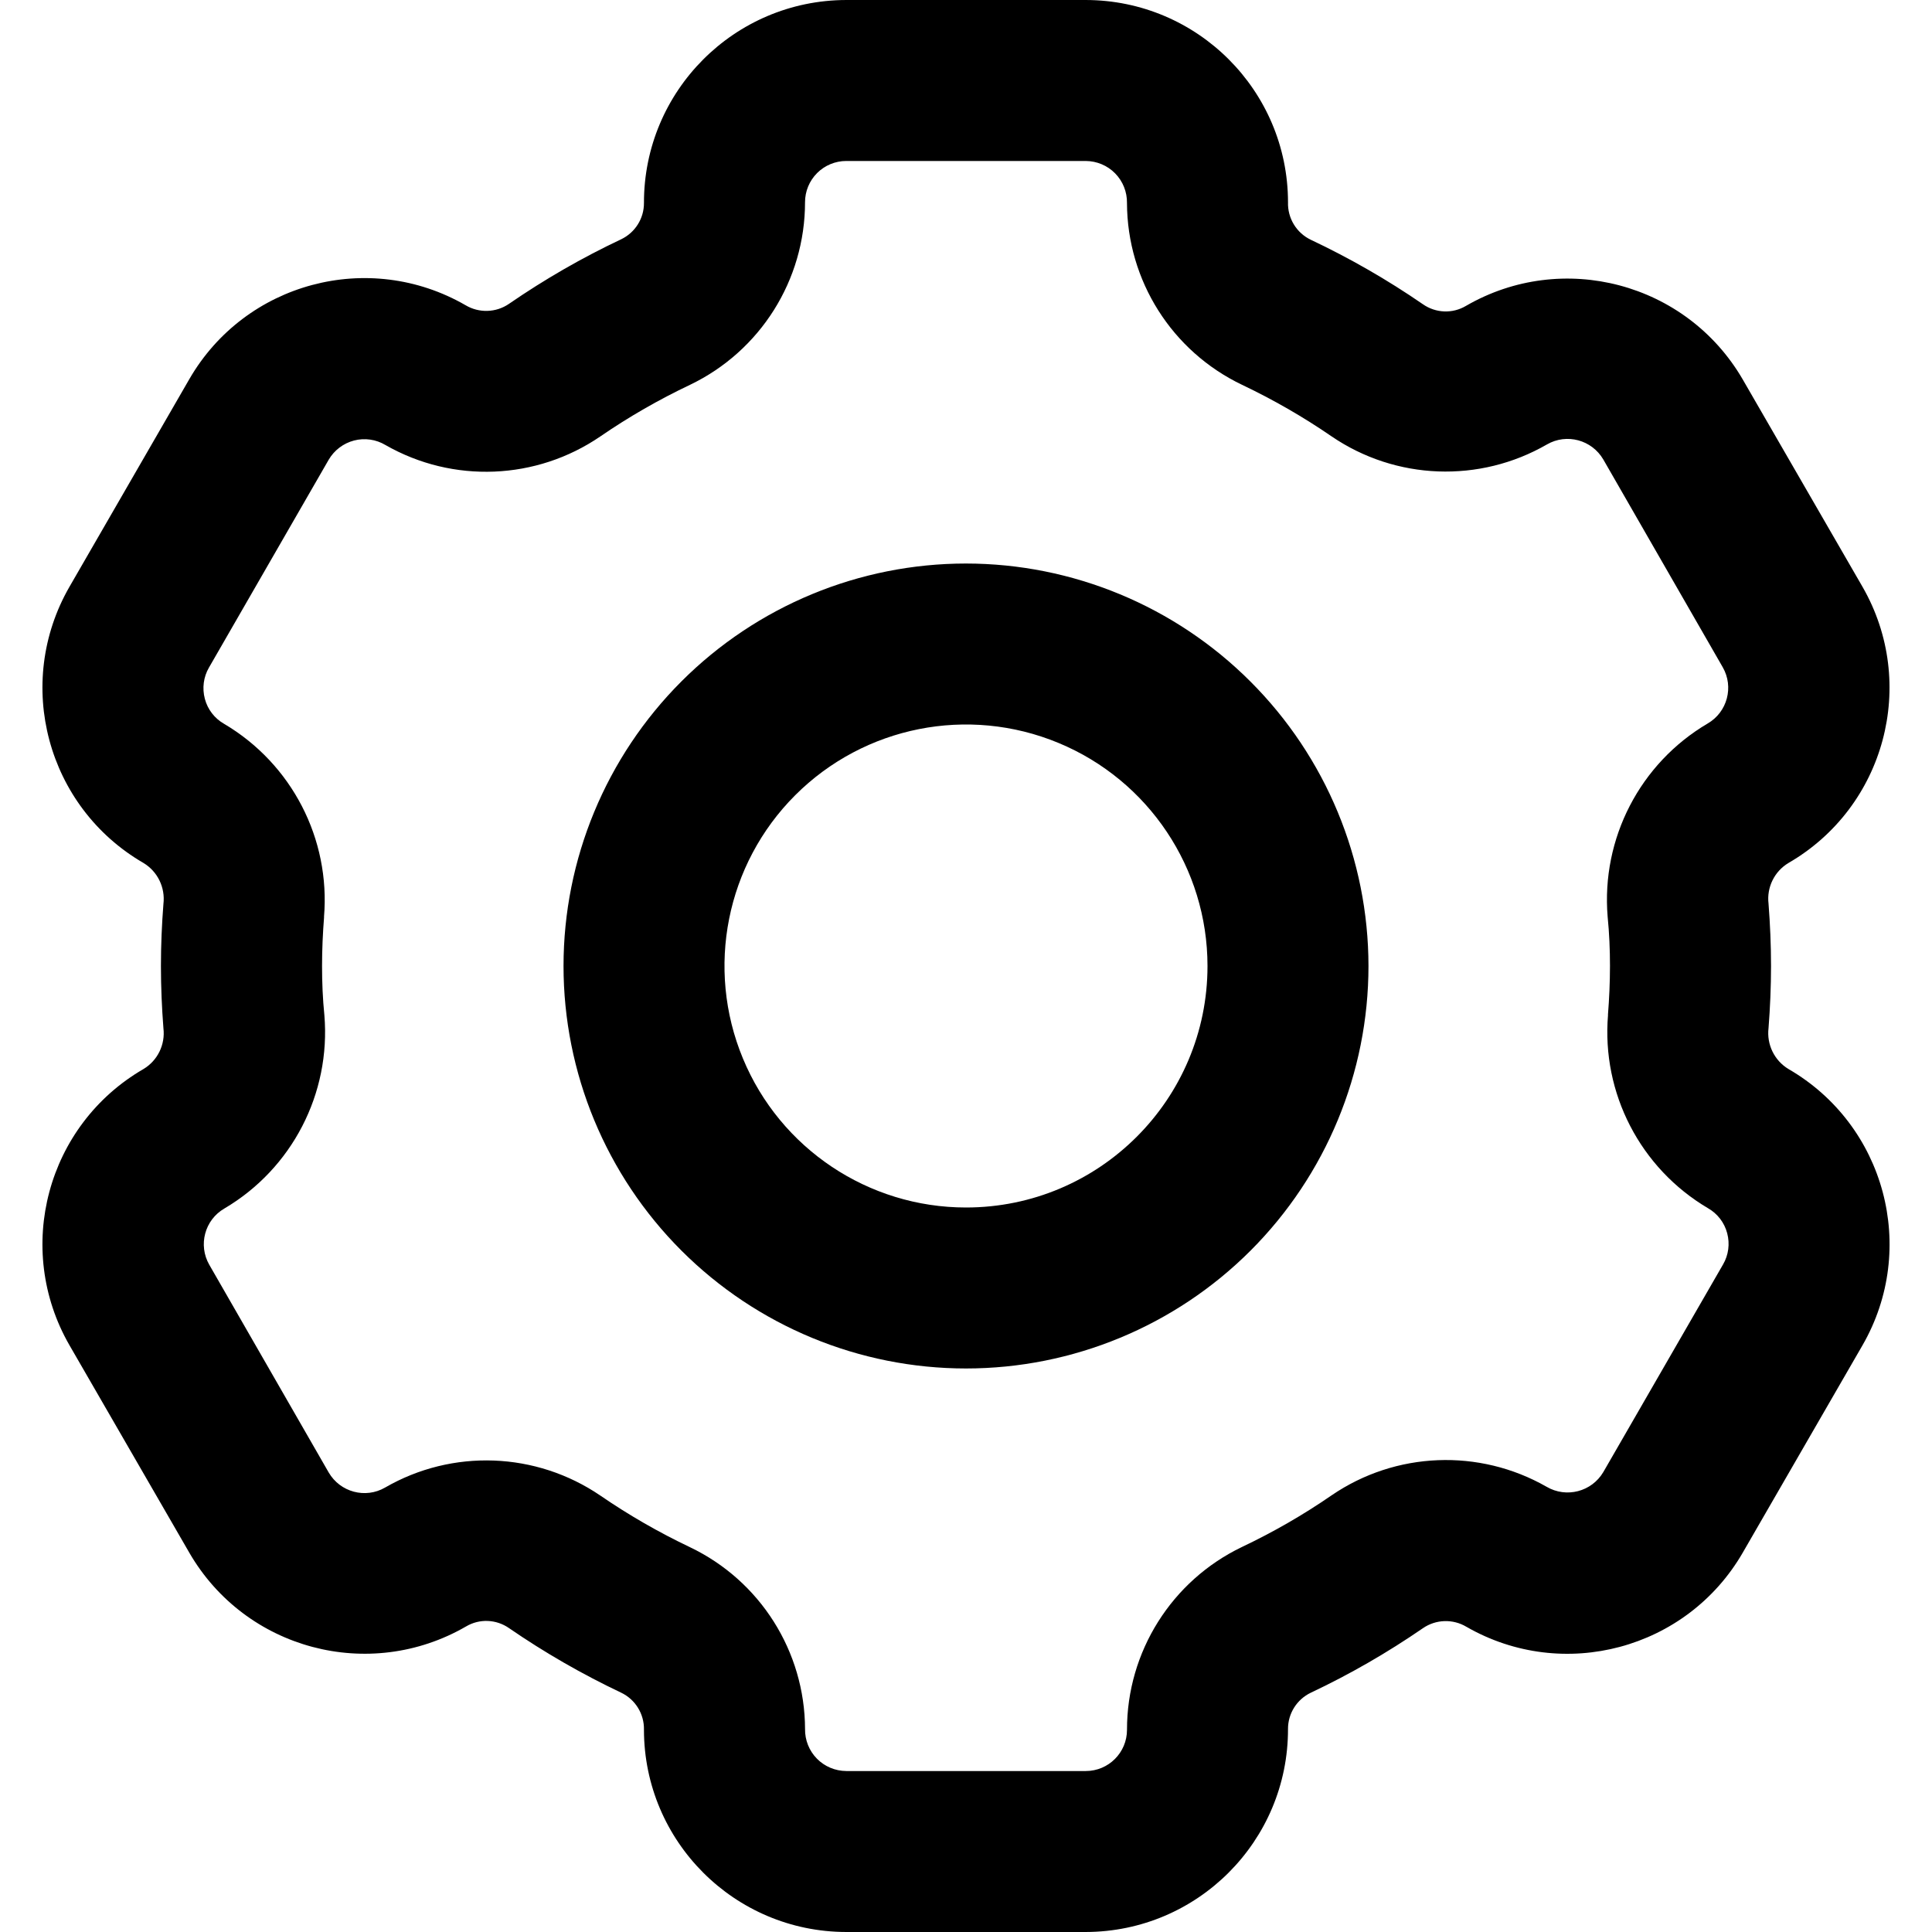
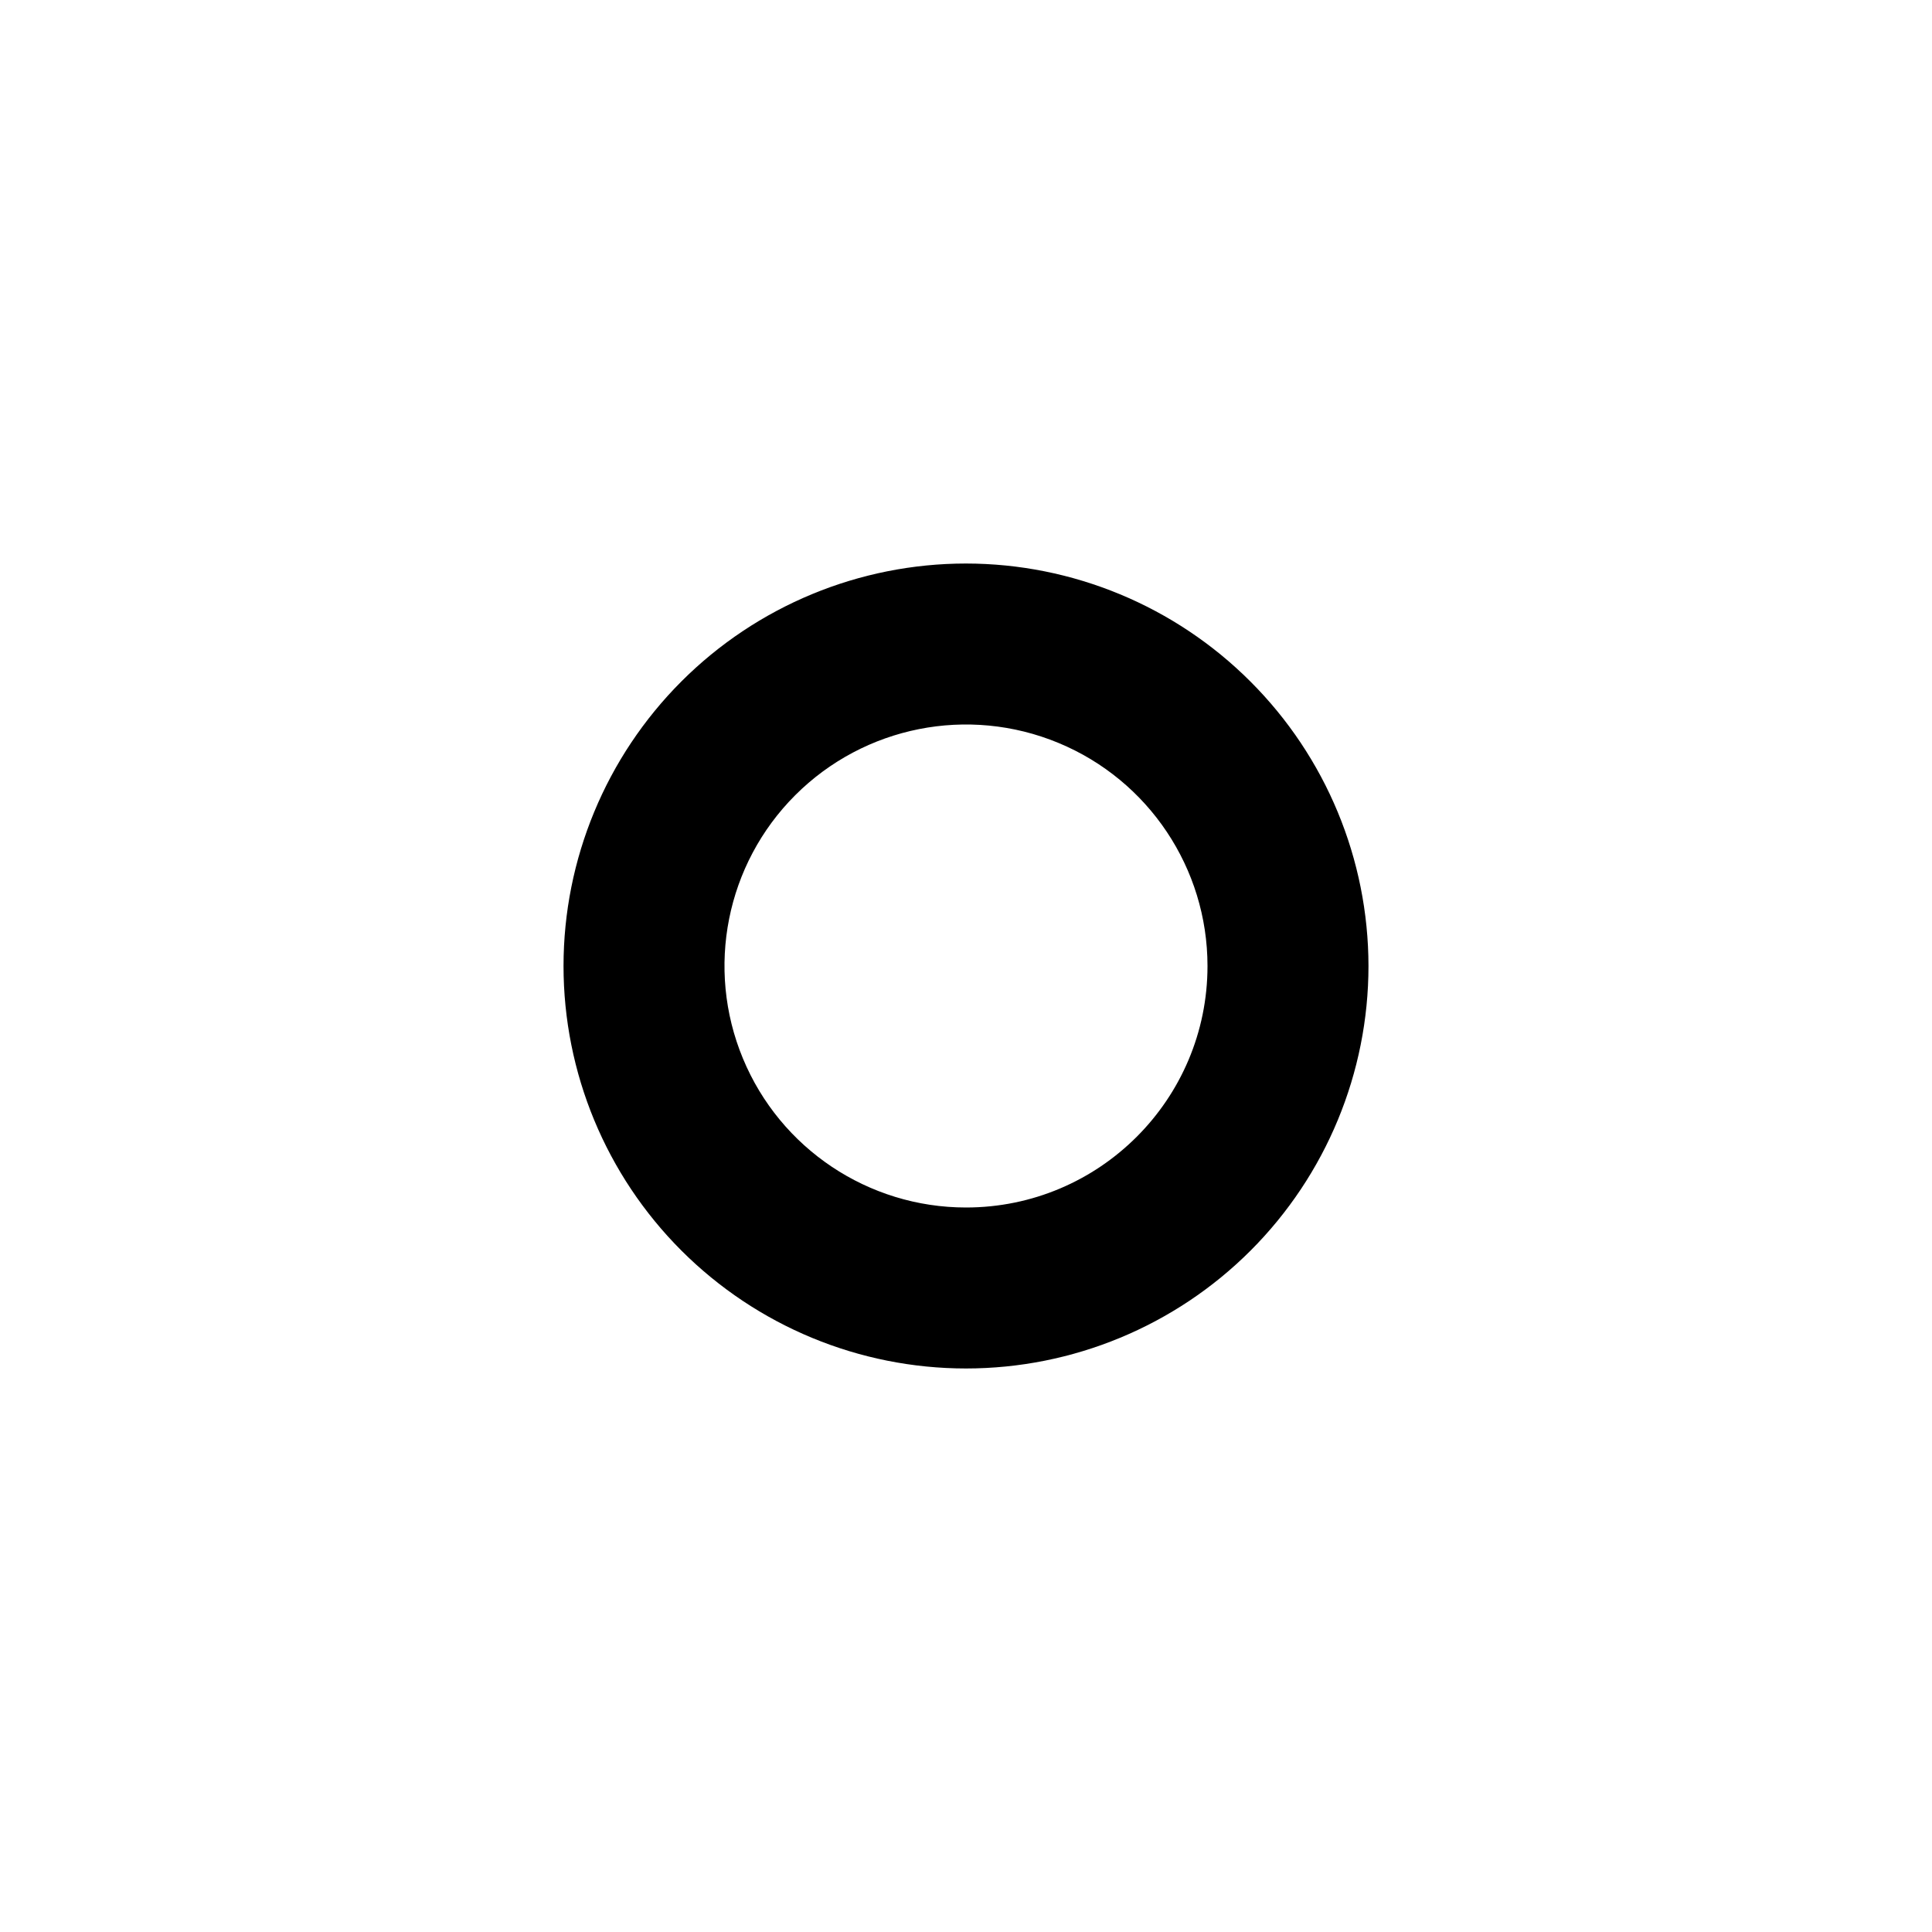
<svg xmlns="http://www.w3.org/2000/svg" width="100pt" height="100pt" version="1.1" viewBox="0 0 100 100">
  <g>
-     <path d="m92.57 55.332c-0.73-0.441-1.133-1.27-1.031-2.121 0.082-1.055 0.129-2.129 0.129-3.211s-0.047-2.16-0.129-3.223c-0.102-0.844 0.301-1.672 1.031-2.109 5-2.894 6.715-9.289 3.832-14.297l-6.207-10.746c-2.91-4.992-9.316-6.688-14.316-3.793-0.695 0.414-1.566 0.379-2.231-0.086-1.84-1.266-3.777-2.379-5.793-3.332-0.75-0.355-1.215-1.121-1.188-1.949-0.008-5.777-4.691-10.457-10.469-10.465h-12.398c-5.793 0.012-10.477 4.715-10.469 10.504 0.004 0.805-0.457 1.535-1.184 1.883-2.019 0.953-3.957 2.07-5.797 3.336-0.672 0.465-1.555 0.492-2.254 0.074-5.008-2.887-11.406-1.176-14.297 3.828l-6.203 10.746c-2.883 5.008-1.168 11.402 3.832 14.297 0.73 0.441 1.133 1.27 1.031 2.121-0.082 1.051-0.129 2.129-0.129 3.211s0.047 2.16 0.129 3.223c0.102 0.844-0.301 1.672-1.031 2.109-5 2.894-6.715 9.289-3.832 14.297l6.207 10.746c2.902 5.004 9.309 6.707 14.316 3.812 0.695-0.414 1.566-0.379 2.231 0.086 1.84 1.266 3.777 2.379 5.793 3.336 0.742 0.352 1.207 1.105 1.188 1.926 0.008 5.777 4.691 10.457 10.469 10.465h12.398c5.793-0.012 10.477-4.715 10.469-10.504-0.004-0.805 0.457-1.535 1.184-1.883 2.019-0.953 3.957-2.07 5.797-3.336 0.672-0.465 1.555-0.492 2.254-0.074 5.008 2.879 11.402 1.168 14.297-3.828l6.203-10.742c2.887-5.008 1.172-11.406-3.832-14.301zm-9.238-5.332c0 0.855-0.039 1.699-0.105 2.535h0.004c-0.34 4.047 1.672 7.934 5.172 10 0.492 0.281 0.852 0.746 0.996 1.297 0.145 0.547 0.07 1.129-0.215 1.617l-6.195 10.742c-0.602 1.023-1.918 1.363-2.941 0.762-3.488-1.992-7.809-1.82-11.125 0.445-1.473 1.016-3.023 1.906-4.637 2.672-3.641 1.746-5.957 5.426-5.953 9.465 0 1.176-0.953 2.133-2.133 2.133h-12.398c-0.574-0.004-1.121-0.234-1.52-0.641-0.402-0.41-0.621-0.961-0.613-1.531-0.012-4.023-2.328-7.68-5.957-9.414-1.609-0.766-3.16-1.656-4.633-2.668-3.328-2.269-7.66-2.434-11.148-0.418-1.02 0.59-2.324 0.238-2.918-0.781l-6.18-10.75c-0.586-1.02-0.238-2.324 0.781-2.914 3.5-2.062 5.512-5.949 5.176-10-0.086-0.852-0.121-1.695-0.121-2.551s0.039-1.699 0.105-2.535h-0.004c0.34-4.047-1.672-7.934-5.172-10-0.492-0.281-0.852-0.746-0.996-1.297-0.145-0.547-0.07-1.129 0.215-1.617l6.195-10.754c0.289-0.496 0.762-0.852 1.312-0.996s1.141-0.059 1.629 0.234c3.488 1.996 7.809 1.82 11.125-0.449 1.473-1.012 3.023-1.902 4.637-2.668 3.637-1.746 5.953-5.418 5.953-9.453 0-0.562 0.223-1.105 0.625-1.508 0.398-0.398 0.941-0.625 1.508-0.625h12.398c0.574 0.004 1.121 0.234 1.52 0.641 0.402 0.41 0.621 0.961 0.613 1.531 0.012 4.023 2.328 7.68 5.957 9.414 1.609 0.766 3.16 1.656 4.633 2.668 3.328 2.269 7.66 2.43 11.148 0.418 1.02-0.59 2.324-0.238 2.918 0.781l6.18 10.75c0.586 1.02 0.238 2.324-0.781 2.914-3.5 2.062-5.512 5.949-5.176 10 0.086 0.852 0.121 1.719 0.121 2.551z" />
    <path d="m50 29.168c-5.523 0-10.824 2.195-14.73 6.102s-6.102 9.207-6.102 14.73 2.195 10.824 6.102 14.73 9.207 6.102 14.73 6.102 10.824-2.195 14.73-6.102 6.102-9.207 6.102-14.73c-0.004-5.523-2.203-10.82-6.109-14.723-3.902-3.906-9.199-6.106-14.723-6.109zm0 33.332c-5.055 0-9.613-3.047-11.547-7.715-1.938-4.672-0.867-10.051 2.707-13.625 3.574-3.574 8.953-4.644 13.625-2.707 4.668 1.934 7.715 6.492 7.715 11.547 0 6.902-5.598 12.5-12.5 12.5z" />
  </g>
</svg>